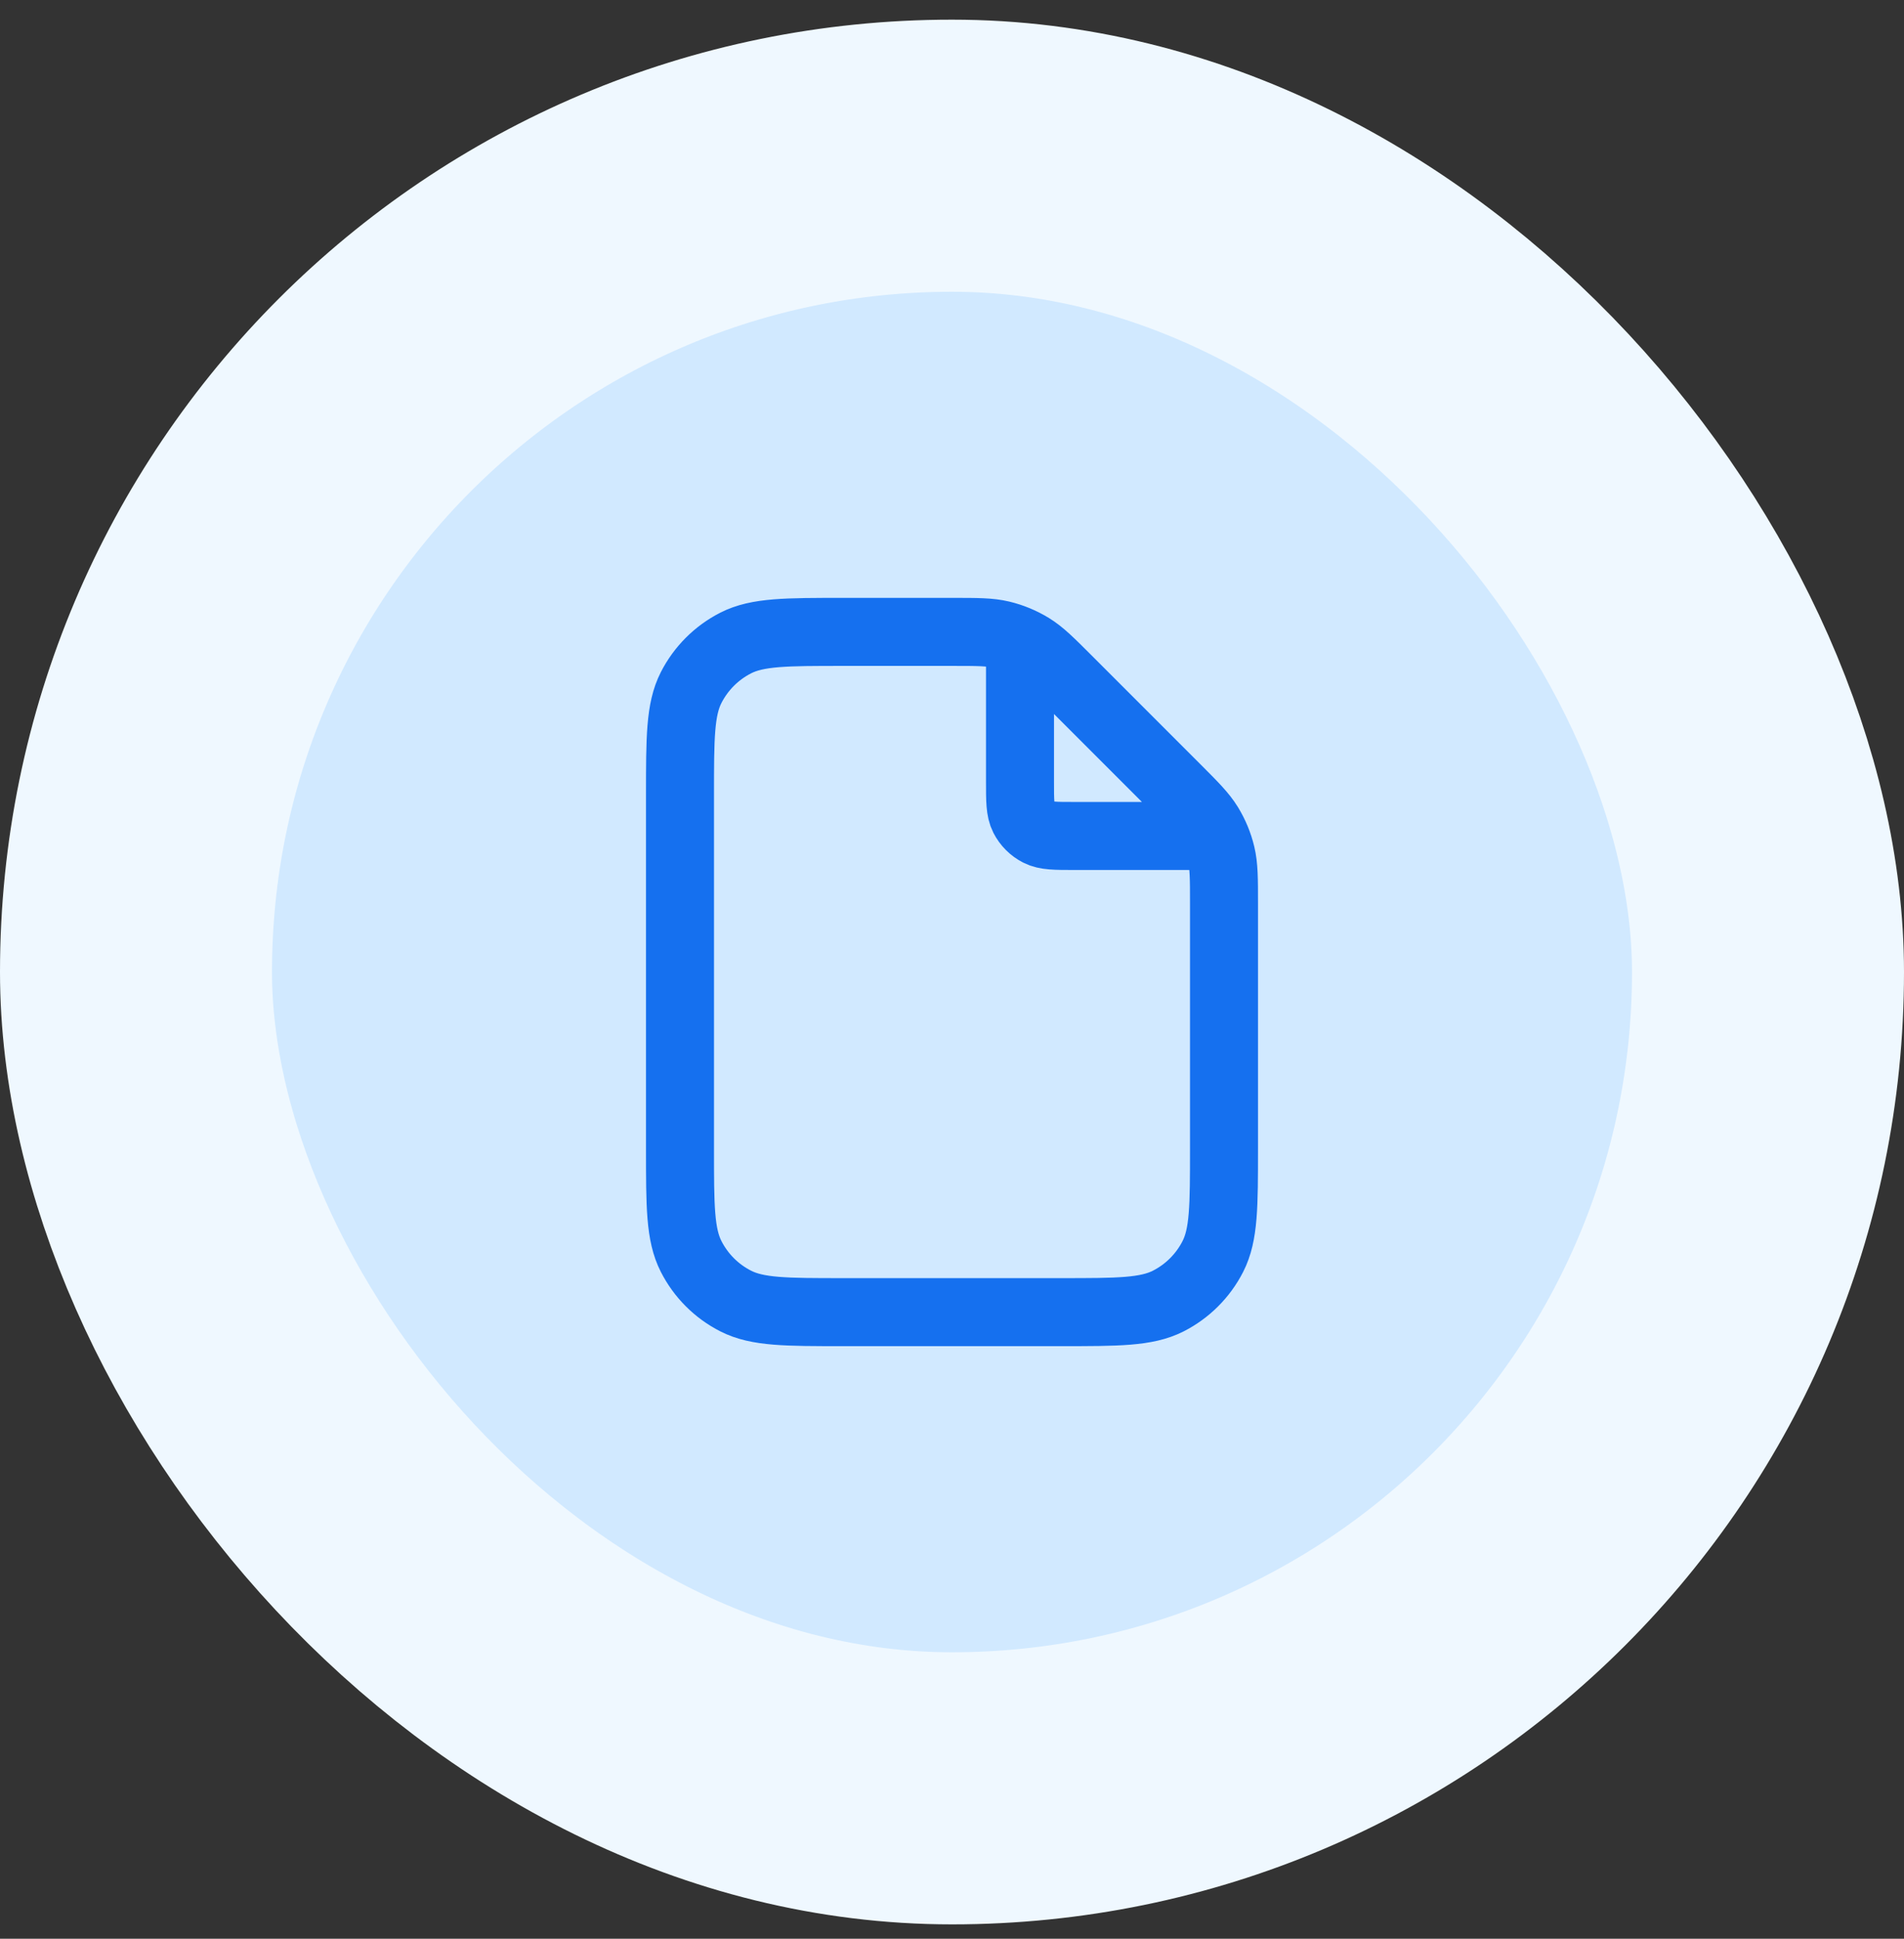
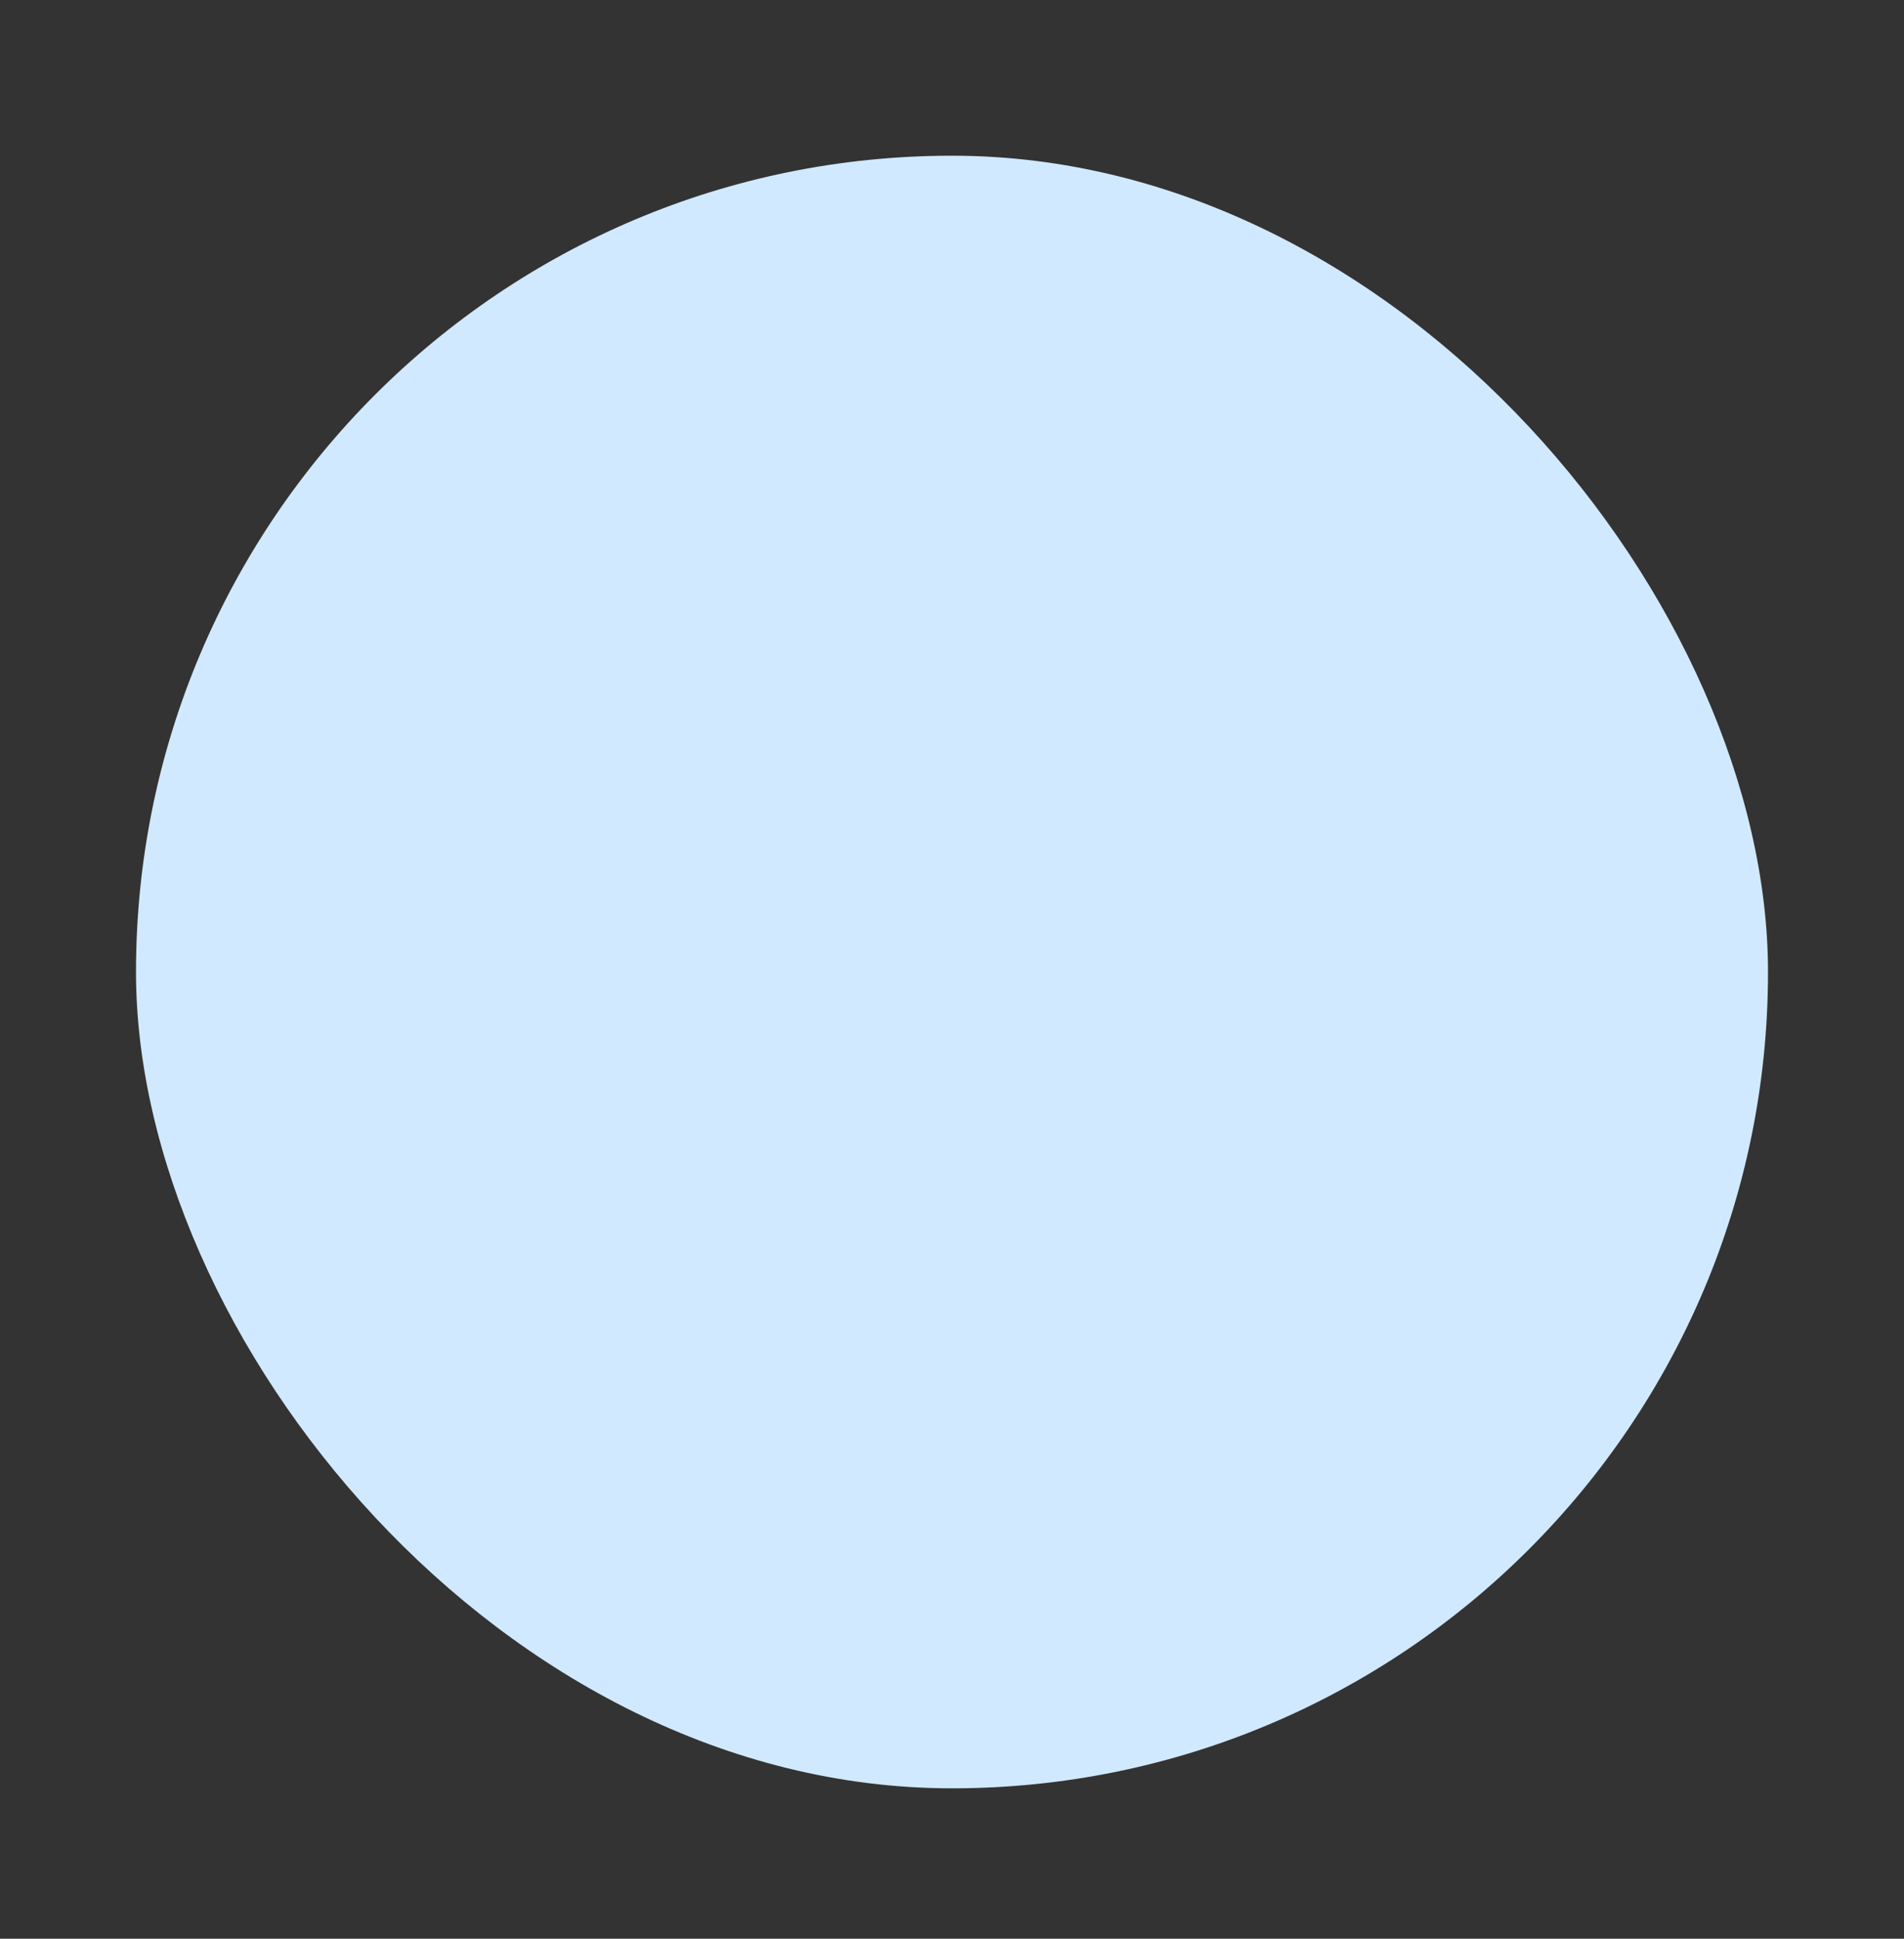
<svg xmlns="http://www.w3.org/2000/svg" width="56" height="57" viewBox="0 0 56 57" fill="none">
  <rect x="0" y="0" width="56" height="57" fill="#333333" stroke="none" />
  <rect x="4" y="4.578" width="48" height="48" rx="24" fill="#D1E9FF" />
-   <rect x="4" y="4.578" width="48" height="48" rx="24" stroke="#EFF8FF" stroke-width="8" />
-   <path d="M30 18.848V22.978C30 23.538 30 23.818 30.109 24.032C30.205 24.22 30.358 24.373 30.546 24.469C30.76 24.578 31.04 24.578 31.6 24.578H35.73M36 26.566V33.778C36 35.458 36 36.298 35.673 36.94C35.385 37.505 34.926 37.964 34.362 38.251C33.72 38.578 32.88 38.578 31.2 38.578H24.8C23.12 38.578 22.28 38.578 21.638 38.251C21.073 37.964 20.615 37.505 20.327 36.94C20 36.298 20 35.458 20 33.778V23.378C20 21.698 20 20.858 20.327 20.216C20.615 19.652 21.073 19.193 21.638 18.905C22.28 18.578 23.12 18.578 24.8 18.578H28.012C28.745 18.578 29.112 18.578 29.458 18.661C29.764 18.735 30.056 18.856 30.325 19.02C30.628 19.206 30.887 19.465 31.406 19.984L34.594 23.172C35.113 23.691 35.372 23.951 35.558 24.253C35.722 24.522 35.844 24.814 35.917 25.12C36 25.466 36 25.833 36 26.566Z" stroke="#1570EF" stroke-width="2" stroke-linecap="round" stroke-linejoin="round" />
</svg>